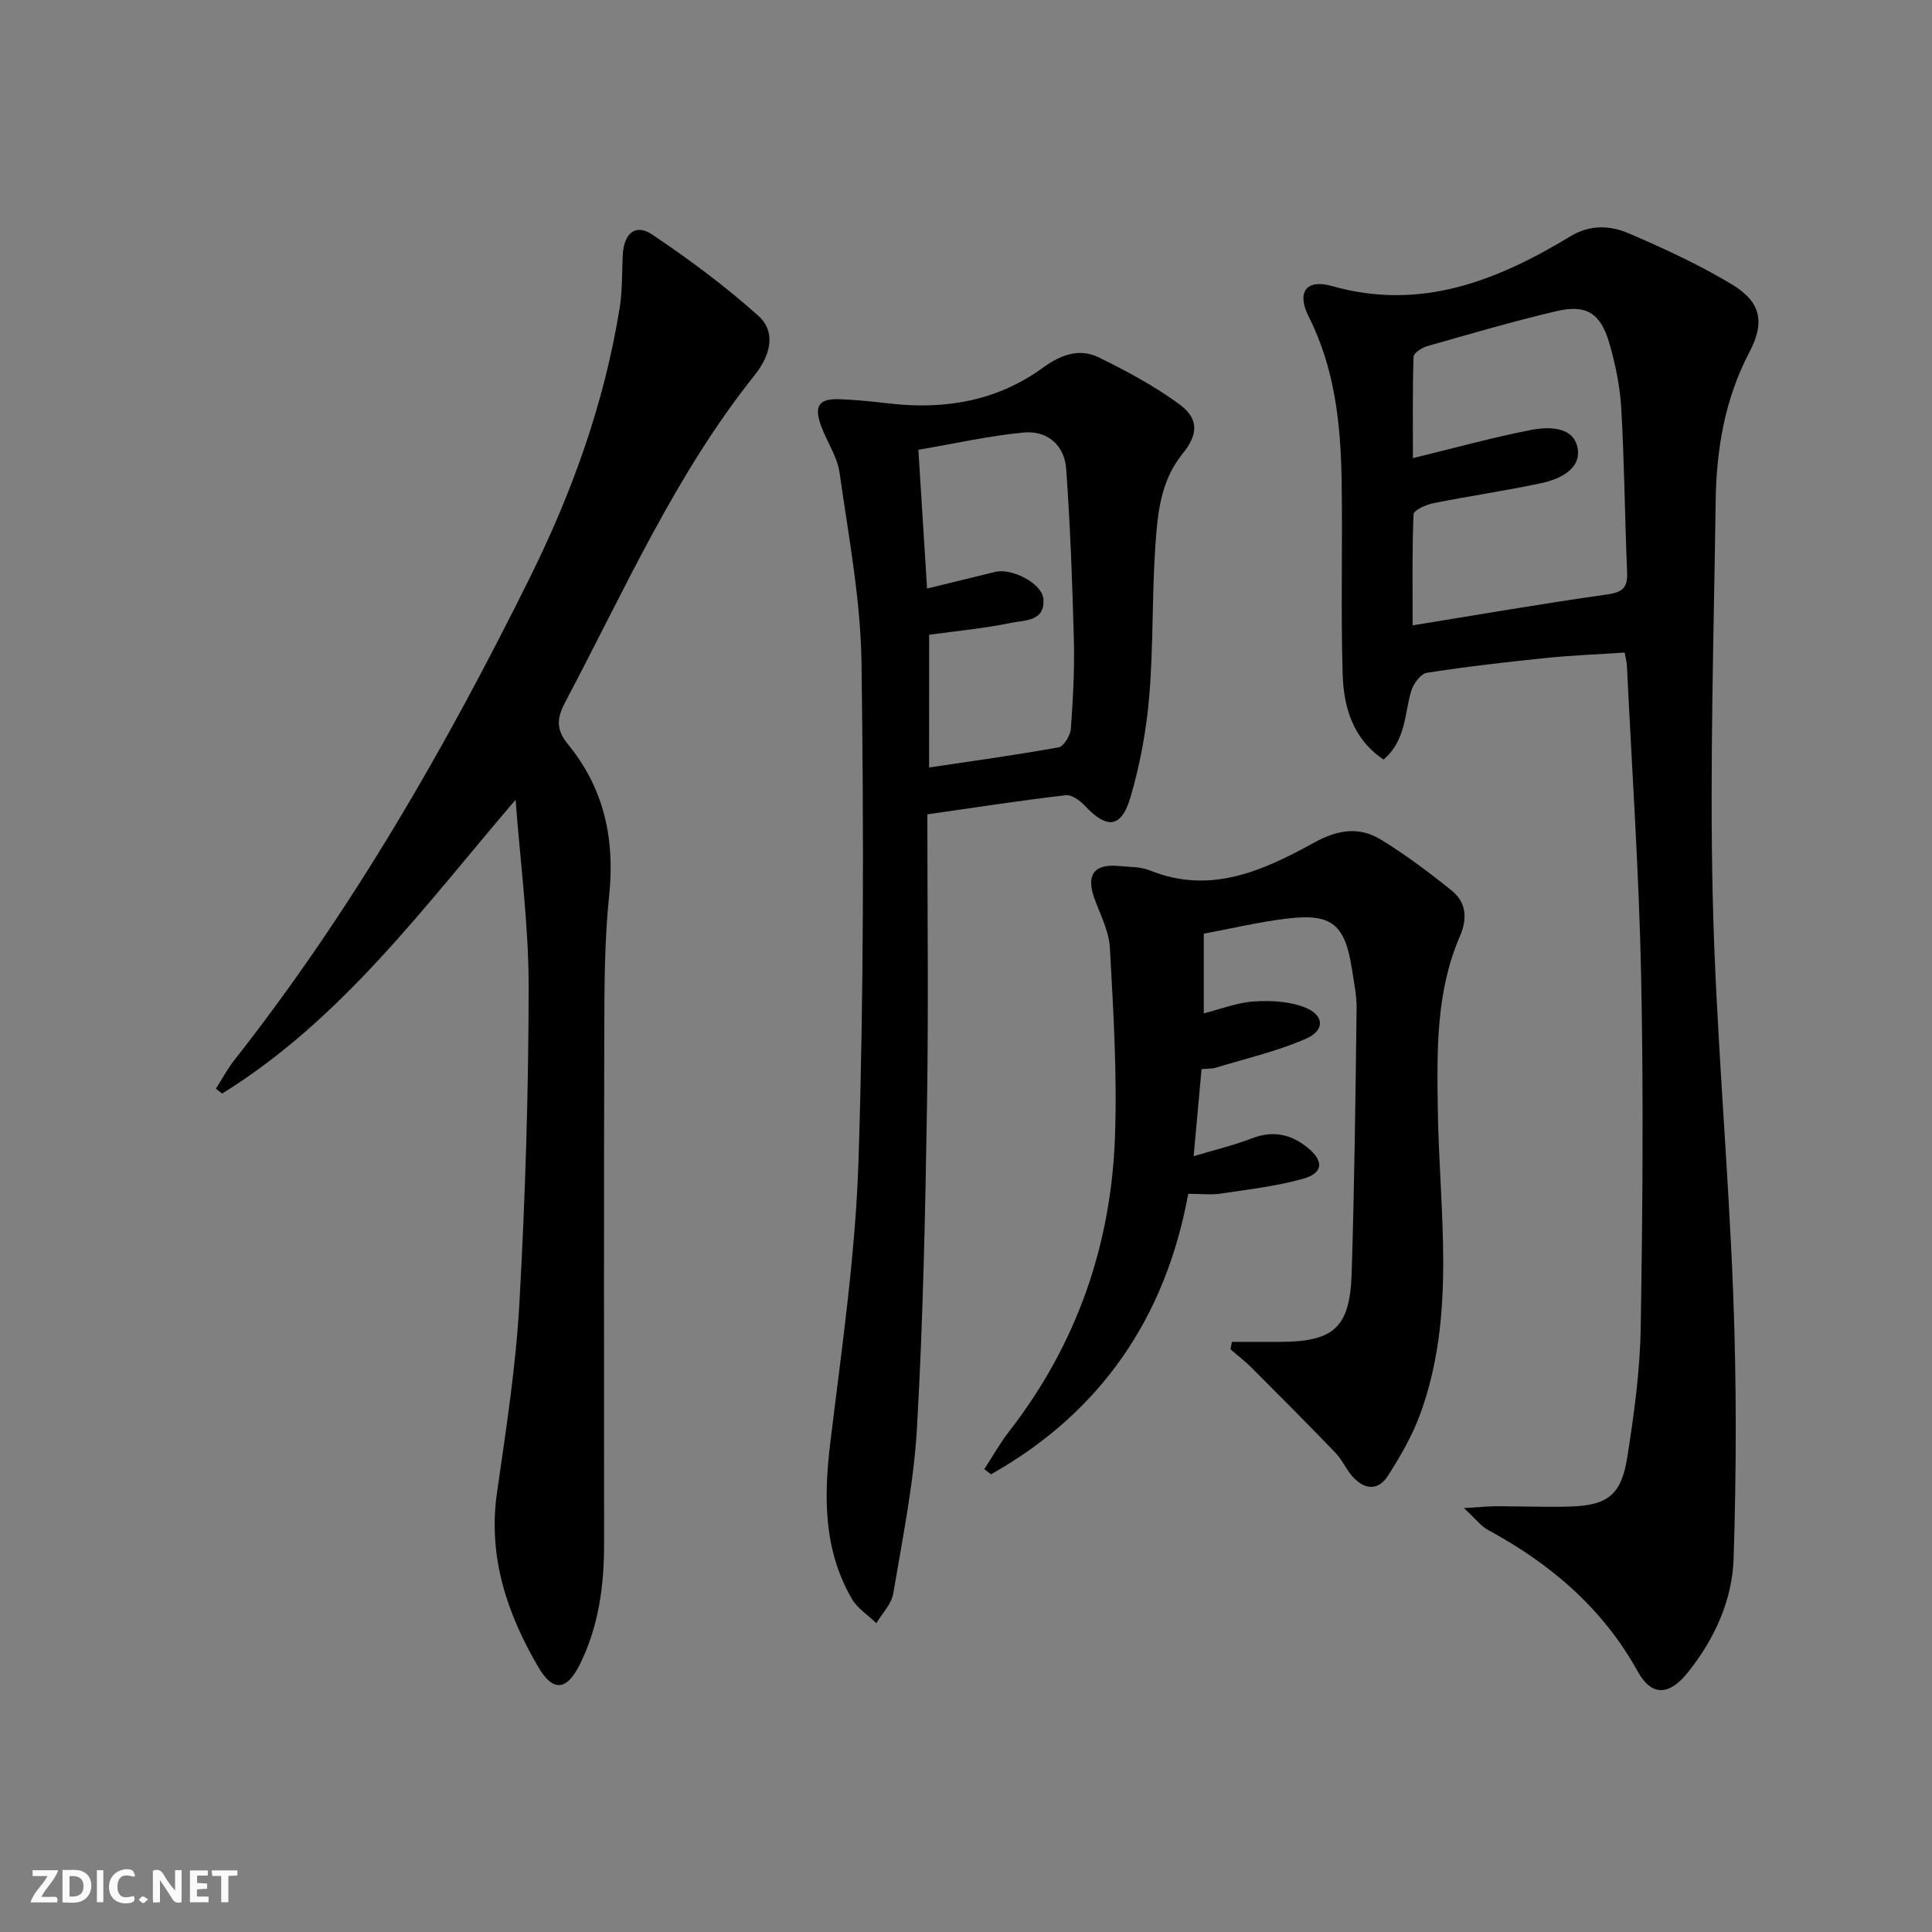
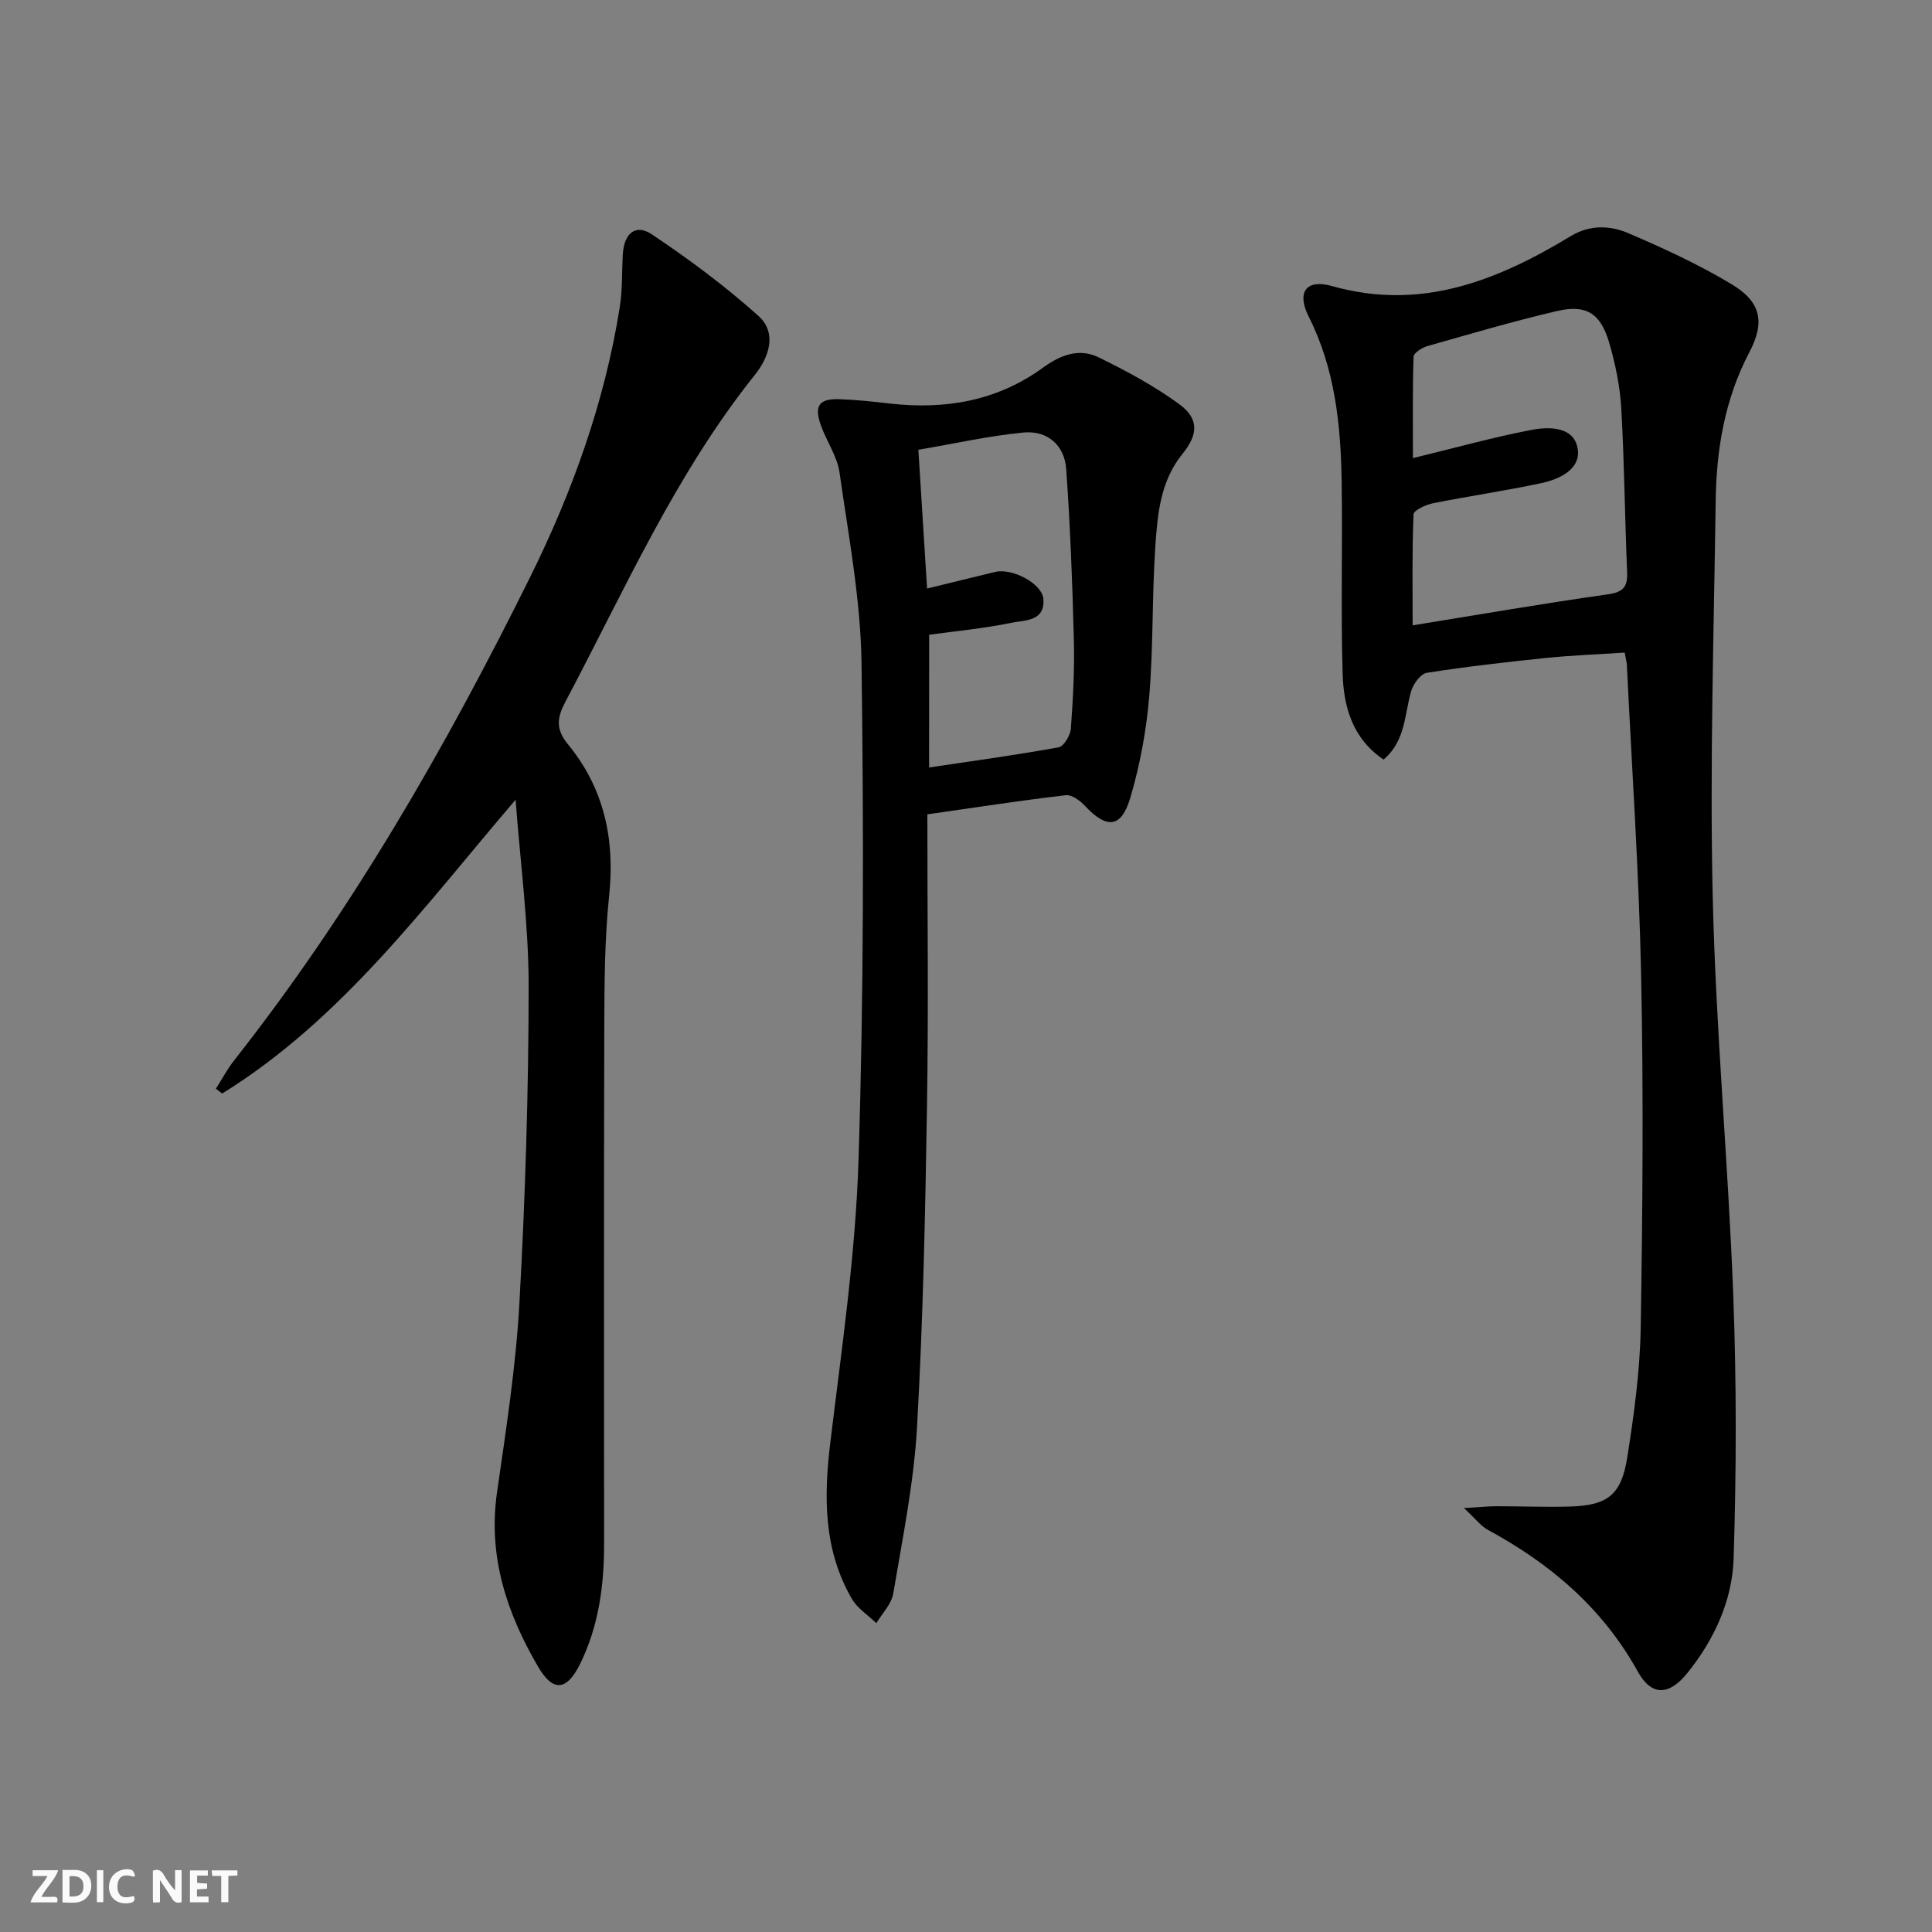
<svg xmlns="http://www.w3.org/2000/svg" enable-background="new 0 0 400 400" viewBox="0 0 400 400">
  <rect x="0" y="0" width="400" height="400" fill="#808080" stroke="none" />
  <g fill="#fbfafa">
    <path d="m37.59 393.81c-.92.31-1.52.05-2-.78-.7-1.2-1.52-2.34-2.47-3.78v4.59c-.55.03-.95.05-1.41.07-.03-.37-.06-.64-.06-.91 0-1.91 0-3.81 0-5.7 1.13-.41 1.77-.03 2.29.91.62 1.11 1.38 2.14 2.31 3.19v-4.2h1.35v6.61z" />
    <path d="m12.94 393.88v-6.75c1.9.19 3.93-.54 5.37 1.29.8 1.01.78 2.88.03 3.97-1.37 1.97-3.4 1.51-5.4 1.49m1.45-1.22c2.04.12 2.92-.58 2.89-2.21-.03-1.51-.98-2.19-2.89-2z" />
    <path d="m11.81 393.87h-5.49c.68-2.18 2.47-3.48 3.51-5.45h-3.08v-1.21h5.29c-.71 2.13-2.44 3.48-3.47 5.51.86 0 1.63.04 2.39-.01.79-.05 1.14.21.85 1.16" />
    <path d="m39.33 393.86v-6.61h3.7v1.07h-2.22v1.52c.68.04 1.34.09 2.07.13v1.07c-.72.05-1.38.09-2.1.14v1.48h2.4v1.19h-3.85z" />
    <path d="m27.71 388.56c-1.15-.3-2.46-.61-3.1.64-.37.73-.41 1.93-.06 2.67.63 1.35 1.99.93 3.17.68.35.94-.01 1.32-.93 1.46-1.62.25-3.05-.27-3.76-1.48-.73-1.25-.6-3.03.31-4.17.88-1.11 2.71-1.7 4-1.16.32.13.44.74.65 1.12-.1.08-.19.16-.28.24" />
    <path d="m49.15 387.24v1.07c-.59.02-1.17.05-1.87.08v5.44h-1.48v-5.44h-1.85c-.05-.4-.08-.73-.13-1.15z" />
    <path d="m20.06 387.21h1.33v6.62h-1.33z" />
-     <path d="m30.68 393.25c-.49.38-.8.79-1.05.76-.32-.05-.6-.45-.9-.7.26-.24.51-.64.8-.67.29-.04.62.3 1.15.61" />
  </g>
  <path d="m303.09 312.23c3.34-.19 5.07-.38 6.8-.38 5 0 10 .21 14.99.07 7.92-.21 10.8-2.33 12.04-10.26 1.39-8.84 2.62-17.79 2.77-26.71.4-24.29.59-48.6.09-72.89-.44-21.45-1.92-42.87-2.95-64.3-.03-.64-.21-1.28-.46-2.65-5.45.36-10.86.56-16.23 1.11-8.27.85-16.53 1.79-24.73 3.08-1.28.2-2.8 2.29-3.24 3.78-1.41 4.82-1.12 10.27-5.72 14.18-6.46-4.37-8.27-10.96-8.47-17.78-.4-13.31.01-26.65-.21-39.97-.19-11.68-1.39-23.19-6.8-33.92-2.57-5.09-.57-7.89 4.82-6.36 18.4 5.21 34.2-1.13 49.43-10.35 3.99-2.41 8.15-2.21 11.94-.59 7.3 3.13 14.59 6.49 21.38 10.57 6.03 3.63 6.94 7.8 3.65 14.06-5.1 9.71-6.83 20.1-6.98 30.82-.37 27.3-1.24 54.62-.61 81.91.63 27.42 3.19 54.79 4.24 82.2.7 18.25.67 36.56.09 54.81-.28 8.7-4 16.8-9.57 23.71-3.76 4.66-7.4 4.89-10.26-.27-7.31-13.19-18.1-22.35-31.09-29.38-1.44-.8-2.52-2.28-4.92-4.49zm-10.62-182.76c13.87-2.24 27.05-4.53 40.3-6.4 3.22-.45 4.24-1.45 4.11-4.6-.48-11.28-.57-22.59-1.21-33.86-.26-4.59-1.21-9.22-2.5-13.64-1.79-6.12-4.75-7.99-10.82-6.57-9.02 2.1-17.92 4.73-26.84 7.26-1.11.32-2.82 1.41-2.85 2.19-.22 6.87-.13 13.76-.13 21 8.73-2.13 16.53-4.29 24.45-5.83 3.71-.72 8.8-.74 9.64 3.74.81 4.29-3.63 6.44-7.47 7.26-7.44 1.59-14.98 2.68-22.44 4.17-1.5.3-4.02 1.45-4.05 2.29-.32 7.57-.19 15.16-.19 22.99z" fill="#000001" />
  <path d="m106.75 165.57c-19.01 22.23-35.96 45.47-60.76 60.84-.43-.34-.86-.67-1.29-1.01 1.27-1.98 2.38-4.09 3.83-5.93 24.3-30.87 43.74-64.72 61.14-99.81 8.82-17.78 15.5-36.34 18.64-56.02.57-3.59.43-7.29.63-10.93.24-4.37 2.62-6.46 6.02-4.19 7.67 5.13 15.14 10.69 22.02 16.84 3.98 3.56 2.26 8.55-.7 12.26-16.47 20.59-26.98 44.6-39.2 67.63-1.74 3.29-2.11 5.66.51 8.85 7.45 9.07 9.76 19.59 8.53 31.3-.95 9.07-.98 18.27-1.01 27.41-.1 35.66-.04 71.32-.04 106.97 0 8.55-1.13 16.89-4.94 24.66-2.76 5.63-5.62 5.98-8.74.61-6.47-11.09-10.39-22.83-8.49-36.04 1.86-12.98 3.9-26 4.63-39.07 1.22-21.91 1.91-43.87 1.92-65.81-.01-12.84-1.75-25.7-2.7-38.56z" fill="#000001" />
  <path d="m192 168.6c0 20.42.25 40.23-.07 60.04-.36 22.28-.81 44.58-2.07 66.82-.65 11.55-3 23.02-4.92 34.46-.36 2.18-2.29 4.1-3.5 6.14-1.72-1.67-3.93-3.05-5.08-5.05-5.87-10.14-5.82-21.07-4.45-32.38 2.36-19.45 5.22-38.93 5.84-58.47 1.09-34.26 1.08-68.57.62-102.85-.18-13.17-2.69-26.34-4.55-39.45-.47-3.34-2.63-6.41-3.82-9.67-1.51-4.16-.47-5.69 3.82-5.54 3.48.12 6.96.5 10.42.9 11.46 1.3 22.22-.53 31.7-7.43 3.64-2.65 7.51-4.11 11.56-2.12 5.76 2.83 11.49 5.9 16.65 9.68 4.12 3.01 3.94 6.27.66 10.3-4.59 5.65-5.17 12.53-5.62 19.27-.69 10.28-.39 20.64-1.25 30.9-.59 7.04-1.9 14.14-3.89 20.92-1.89 6.42-4.89 6.62-9.45 1.74-1-1.07-2.72-2.32-3.95-2.17-9.35 1.09-18.67 2.53-28.65 3.96zm.36-9.7c9.18-1.37 18.04-2.58 26.83-4.18 1.07-.2 2.41-2.46 2.52-3.85.45-6.13.78-12.3.62-18.44-.3-11.77-.75-23.55-1.58-35.3-.35-4.96-3.9-8.06-8.85-7.58-7.17.69-14.24 2.29-21.76 3.57.61 9.71 1.17 18.71 1.8 28.73 5.48-1.34 9.79-2.39 14.09-3.44 3.5-.85 9.74 2.4 9.99 5.6.37 4.72-3.95 4.37-6.67 4.94-5.61 1.17-11.35 1.69-16.98 2.47-.01 9.27-.01 18.21-.01 27.48z" fill="#000001" />
-   <path d="m203.79 304.17c1.71-2.62 3.25-5.38 5.17-7.85 13.91-17.93 21.07-38.42 21.88-60.9.48-13.05-.34-26.17-1.05-39.23-.19-3.51-2.07-6.94-3.27-10.37-1.66-4.75.07-7.01 5.15-6.52 2.15.2 4.46.13 6.4.91 12.55 5.09 23.51.02 34-5.75 5.02-2.76 9.4-3.36 13.95-.56 5.06 3.12 9.87 6.72 14.51 10.46 3.05 2.45 3.33 5.78 1.73 9.47-4.97 11.45-4.75 23.64-4.58 35.75.29 21.17 3.92 42.55-3.65 63.21-1.63 4.46-4.08 8.68-6.64 12.71-2.07 3.26-4.98 2.93-7.42.13-1.3-1.49-2.11-3.43-3.48-4.85-5.72-5.94-11.54-11.79-17.37-17.62-1.36-1.36-2.91-2.54-4.37-3.81l.3-1.53c3.33 0 6.65.01 9.98 0 11.07-.02 14.45-2.92 14.81-14.06.59-18.3.79-36.61 1.03-54.92.04-2.63-.52-5.29-.92-7.92-1.45-9.58-4.14-11.87-13.57-10.73-5.72.69-11.36 2.04-17.15 3.12v16.49c3.66-.92 7-2.25 10.41-2.46 3.5-.22 7.35-.03 10.54 1.24 3.98 1.58 4.18 4.71.3 6.43-5.97 2.64-12.45 4.11-18.73 6.04-.76.23-1.61.17-2.98.3-.53 5.78-1.04 11.47-1.64 18.03 4.53-1.36 8.39-2.27 12.04-3.69 4.37-1.69 8.11-.89 11.59 1.95 3.35 2.73 3.22 5.23-.95 6.4-5.54 1.56-11.34 2.22-17.06 3.08-1.95.29-3.98.05-6.74.05-4.7 25.68-18.14 45.28-40.83 58.07-.46-.36-.93-.71-1.39-1.07z" fill="#000001" />
</svg>